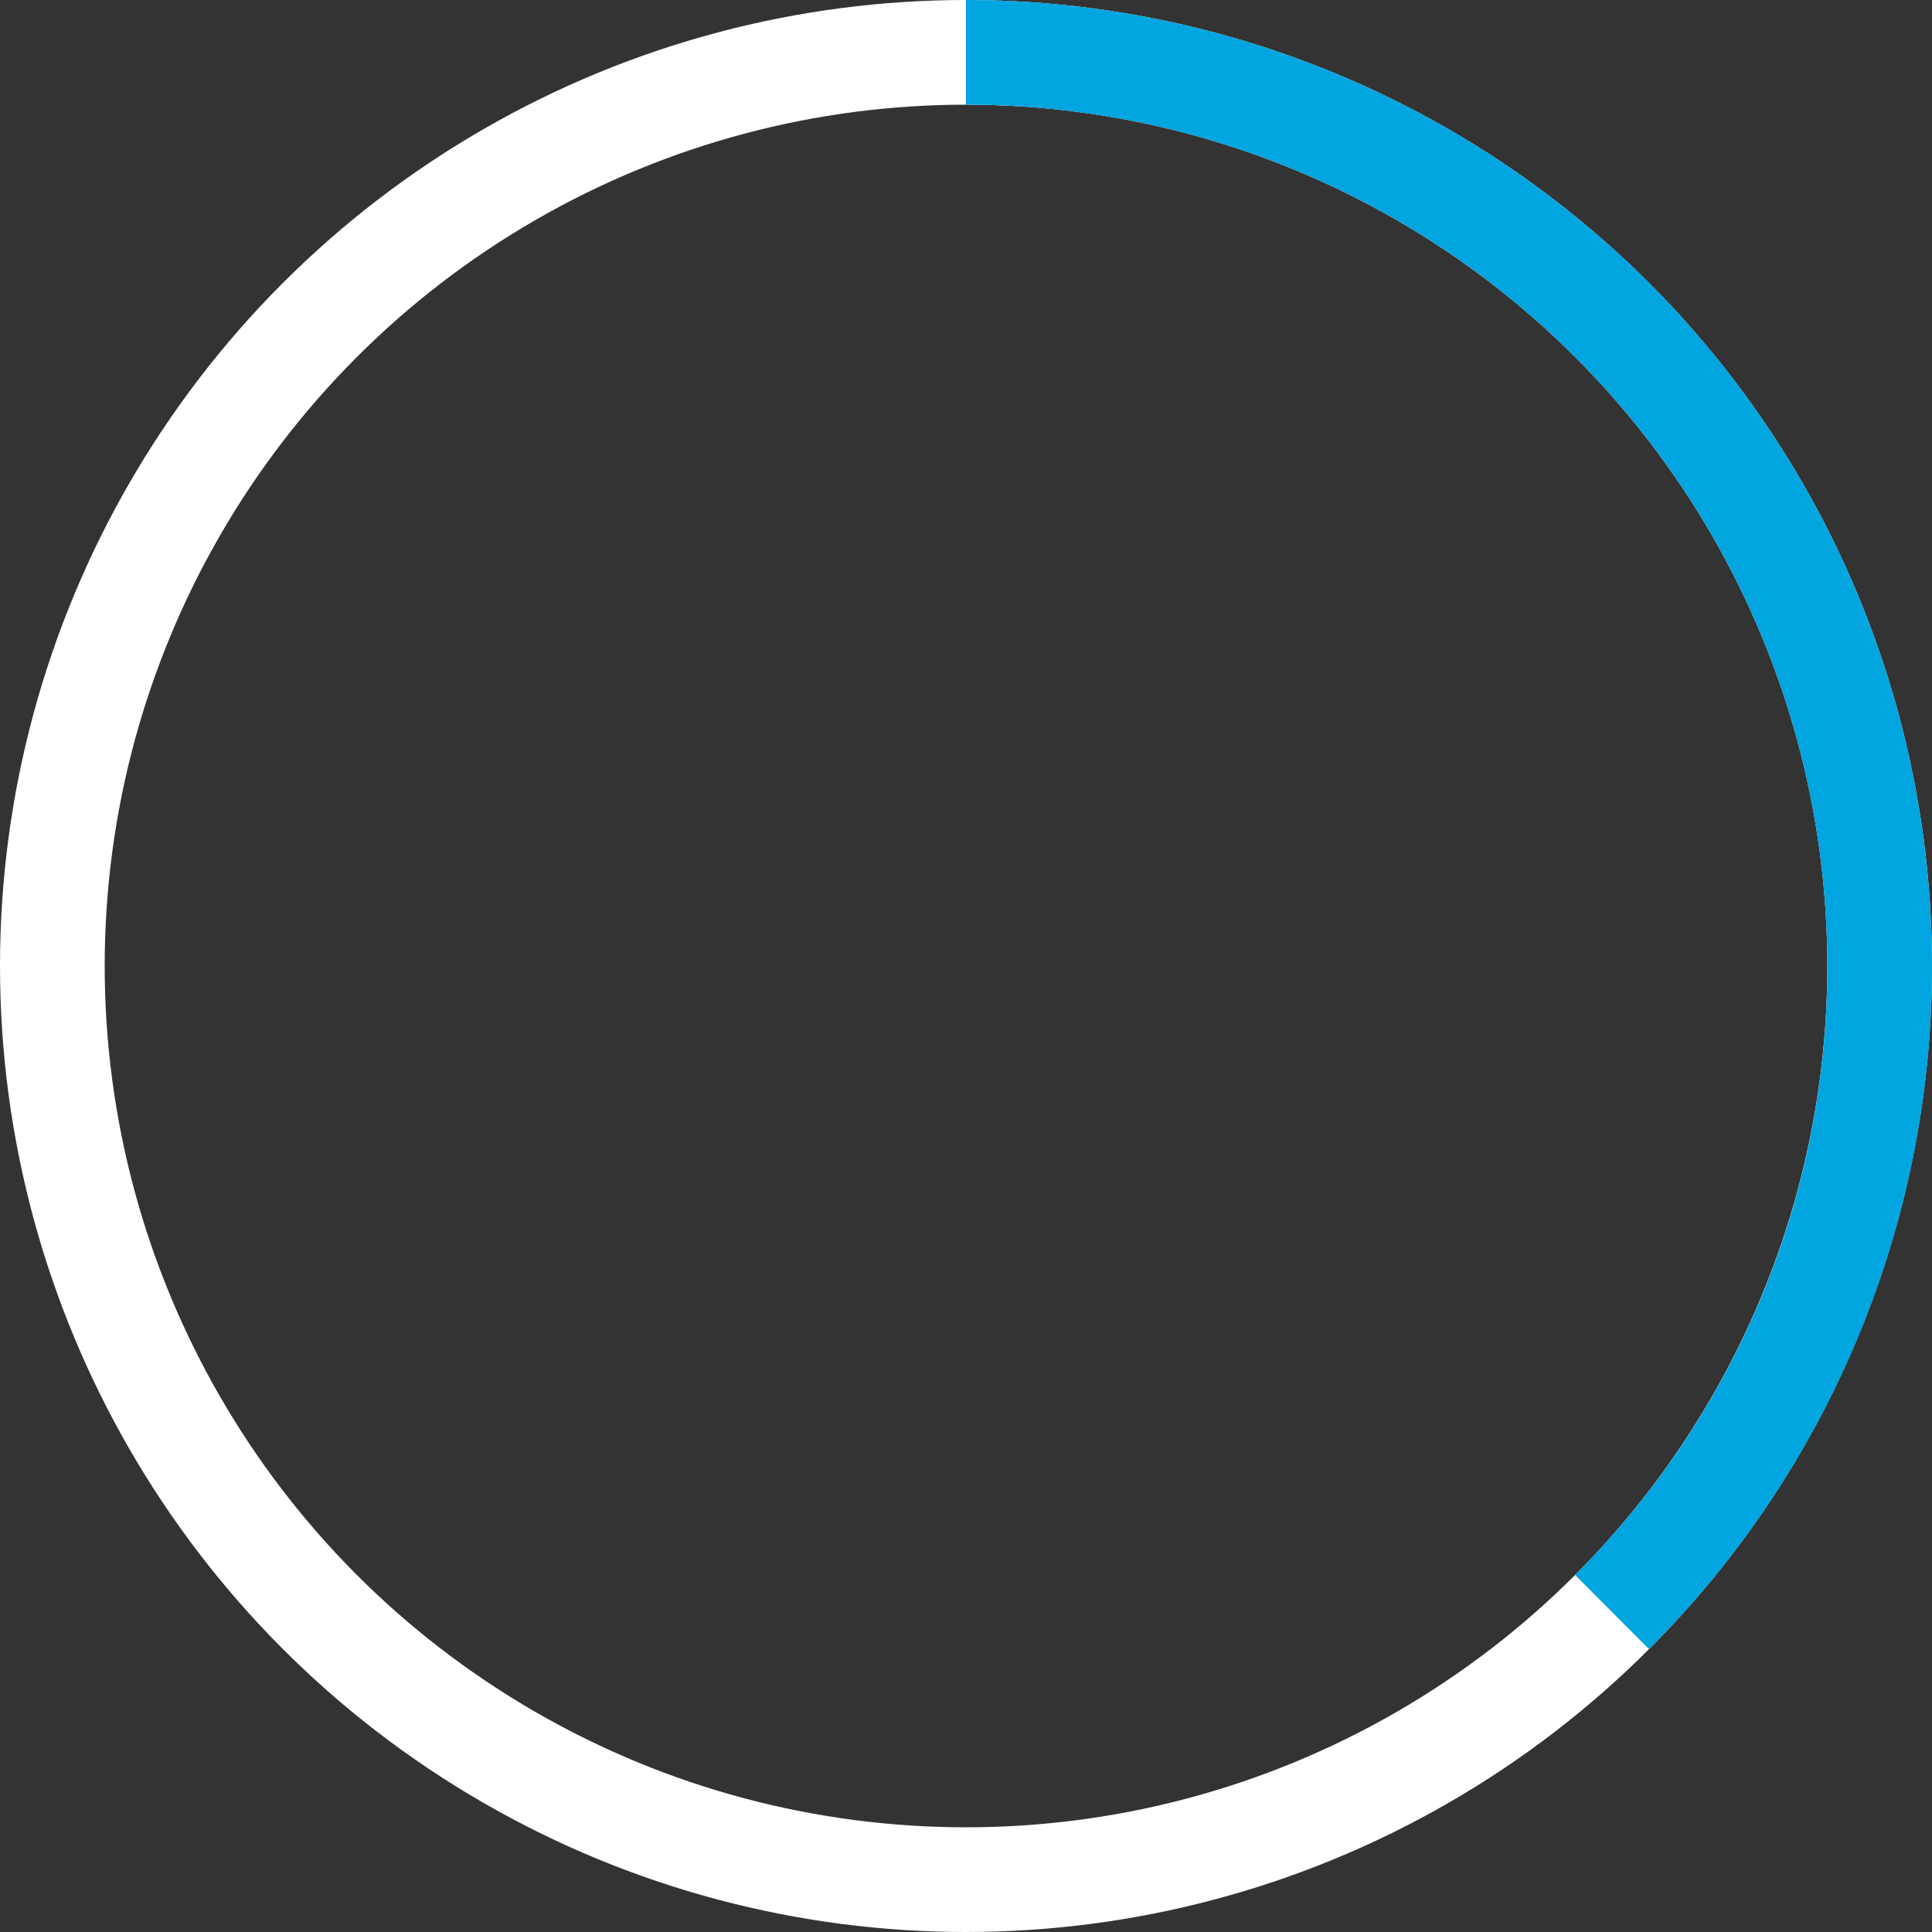
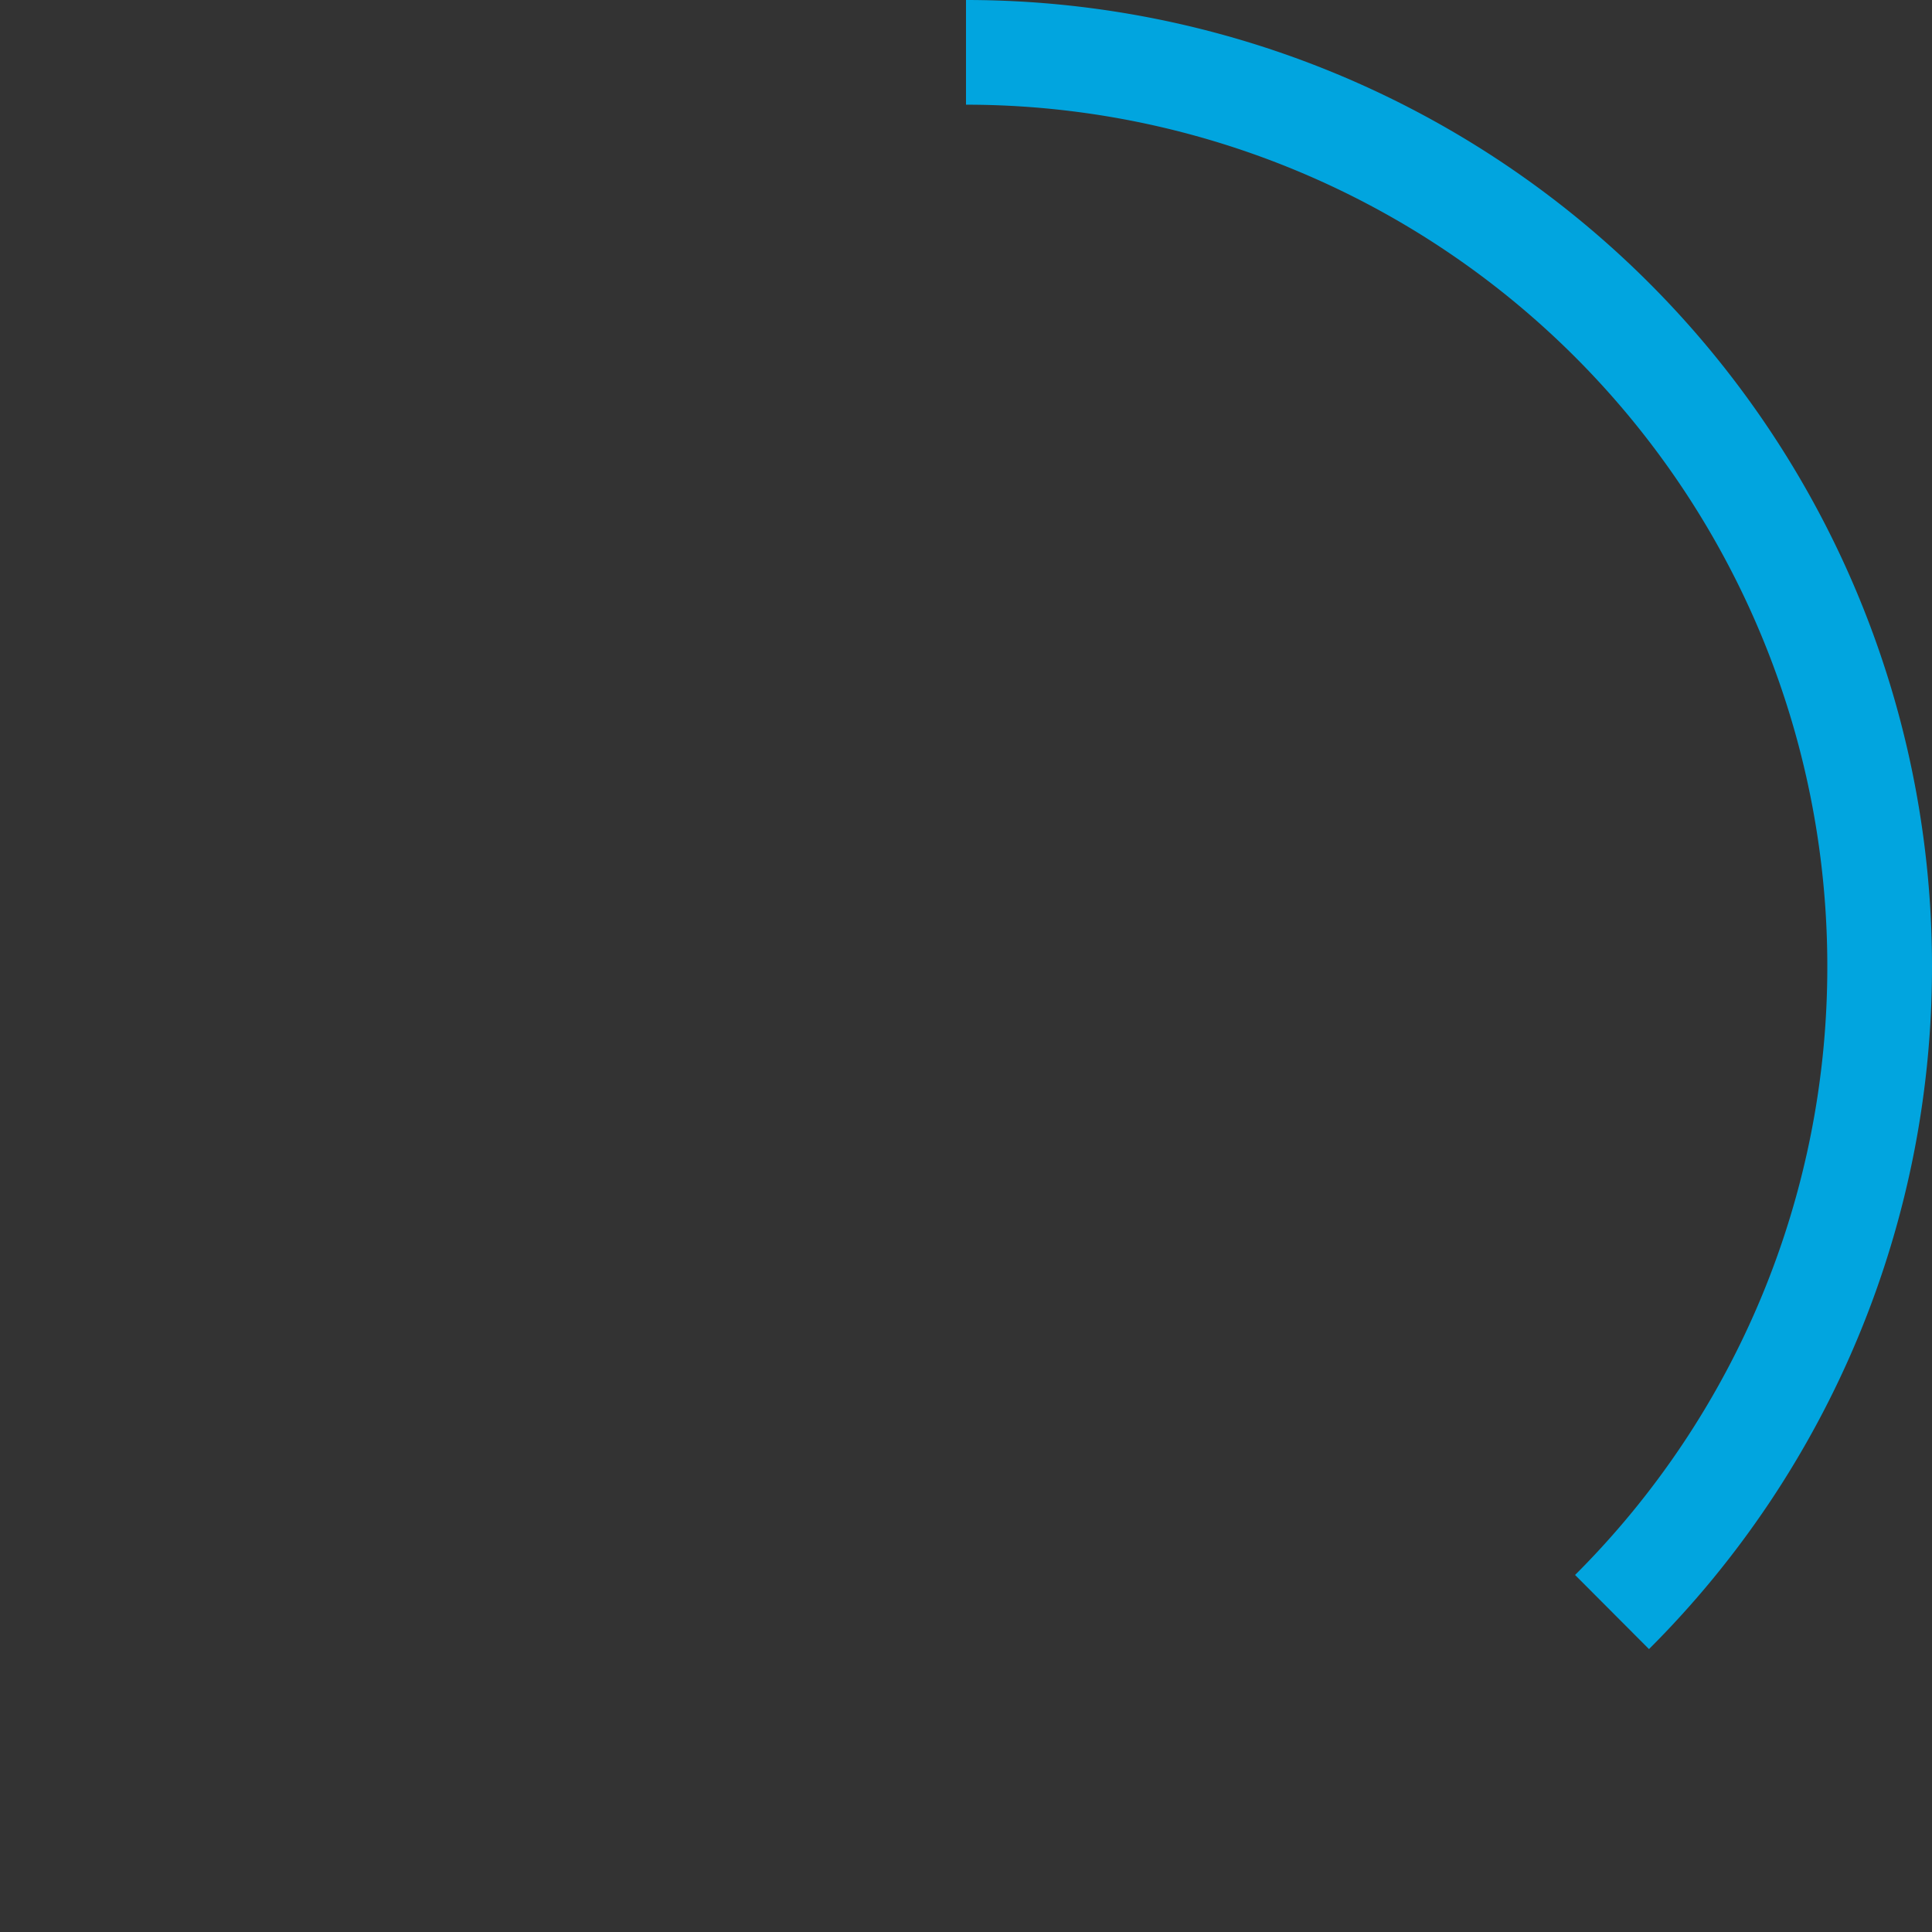
<svg xmlns="http://www.w3.org/2000/svg" id="Layer_1" data-name="Layer 1" viewBox="0 0 203 203">
  <rect x="0" y="0" width="203" height="203" fill="#333333" stroke="none" />
  <title>loading-circle</title>
-   <circle cx="101.5" cy="101.5" r="96" style="fill:none;stroke:#fff;stroke-miterlimit:10;stroke-width:11px" />
  <path d="M7.5-87.5a96,96,0,0,1,96,96A95.7,95.7,0,0,1,75.38,76.38" transform="translate(94 93)" style="fill:none;stroke:#01a5df;stroke-miterlimit:10;stroke-width:11px" />
</svg>